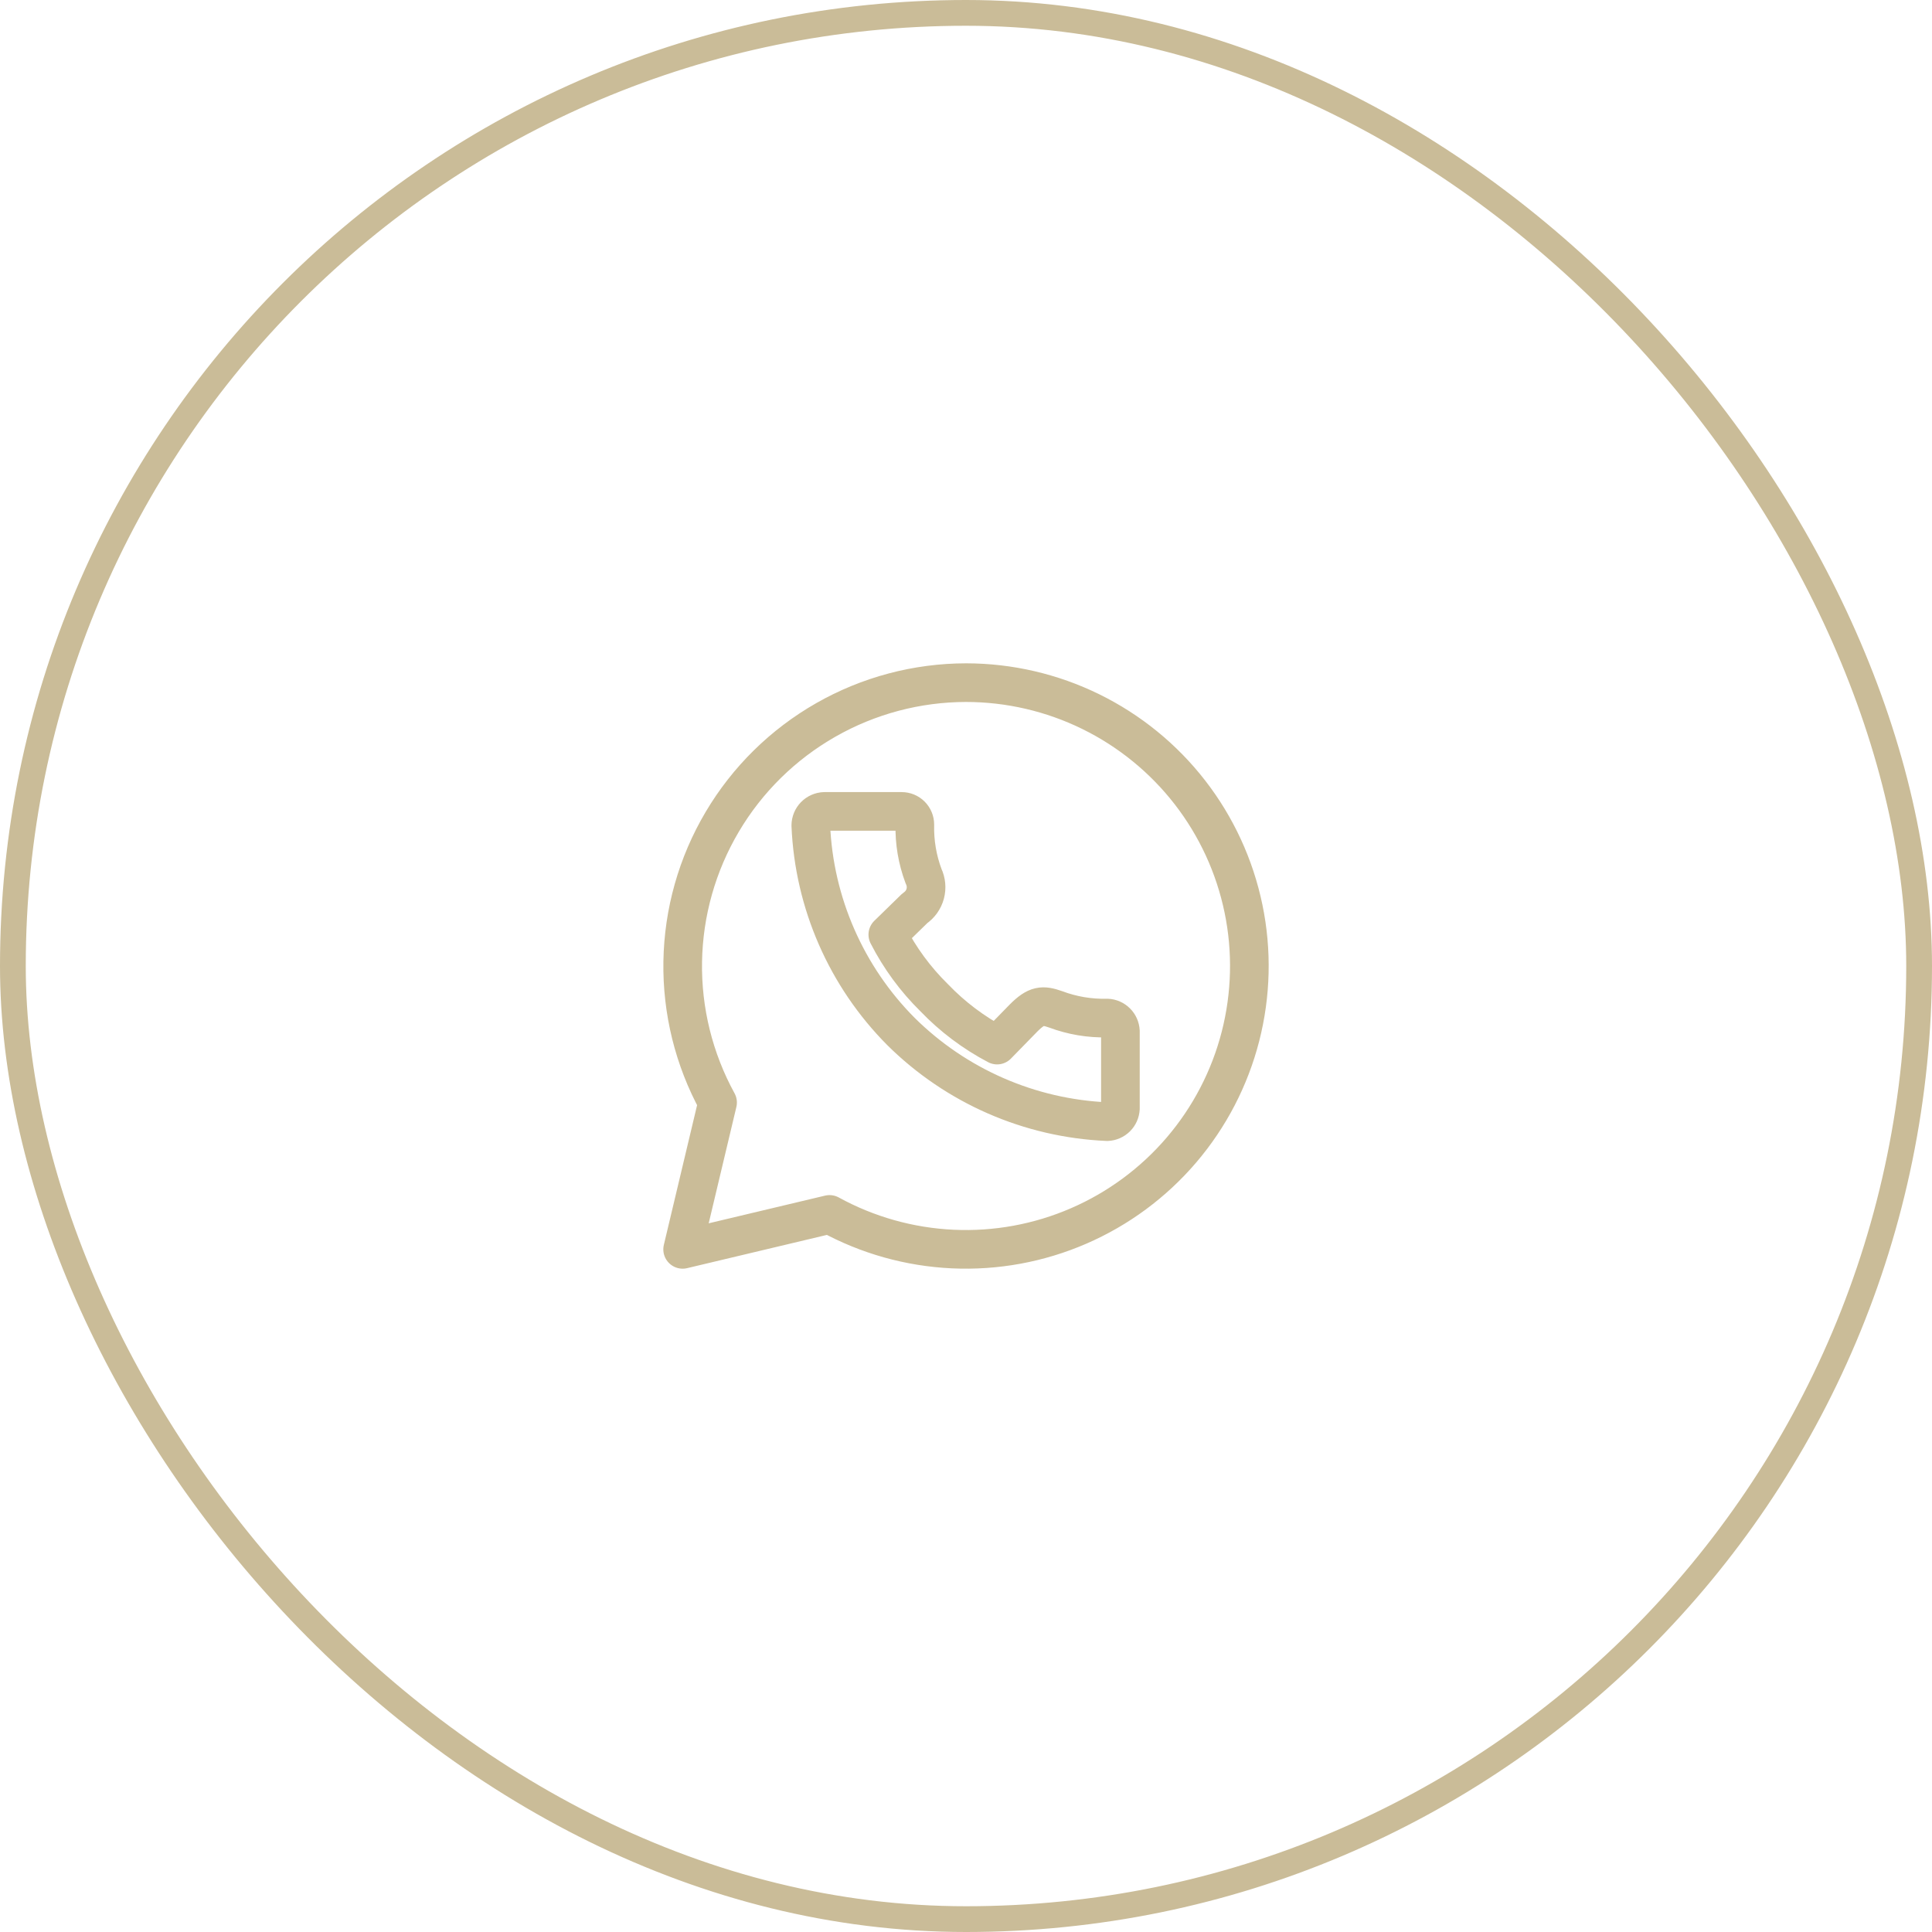
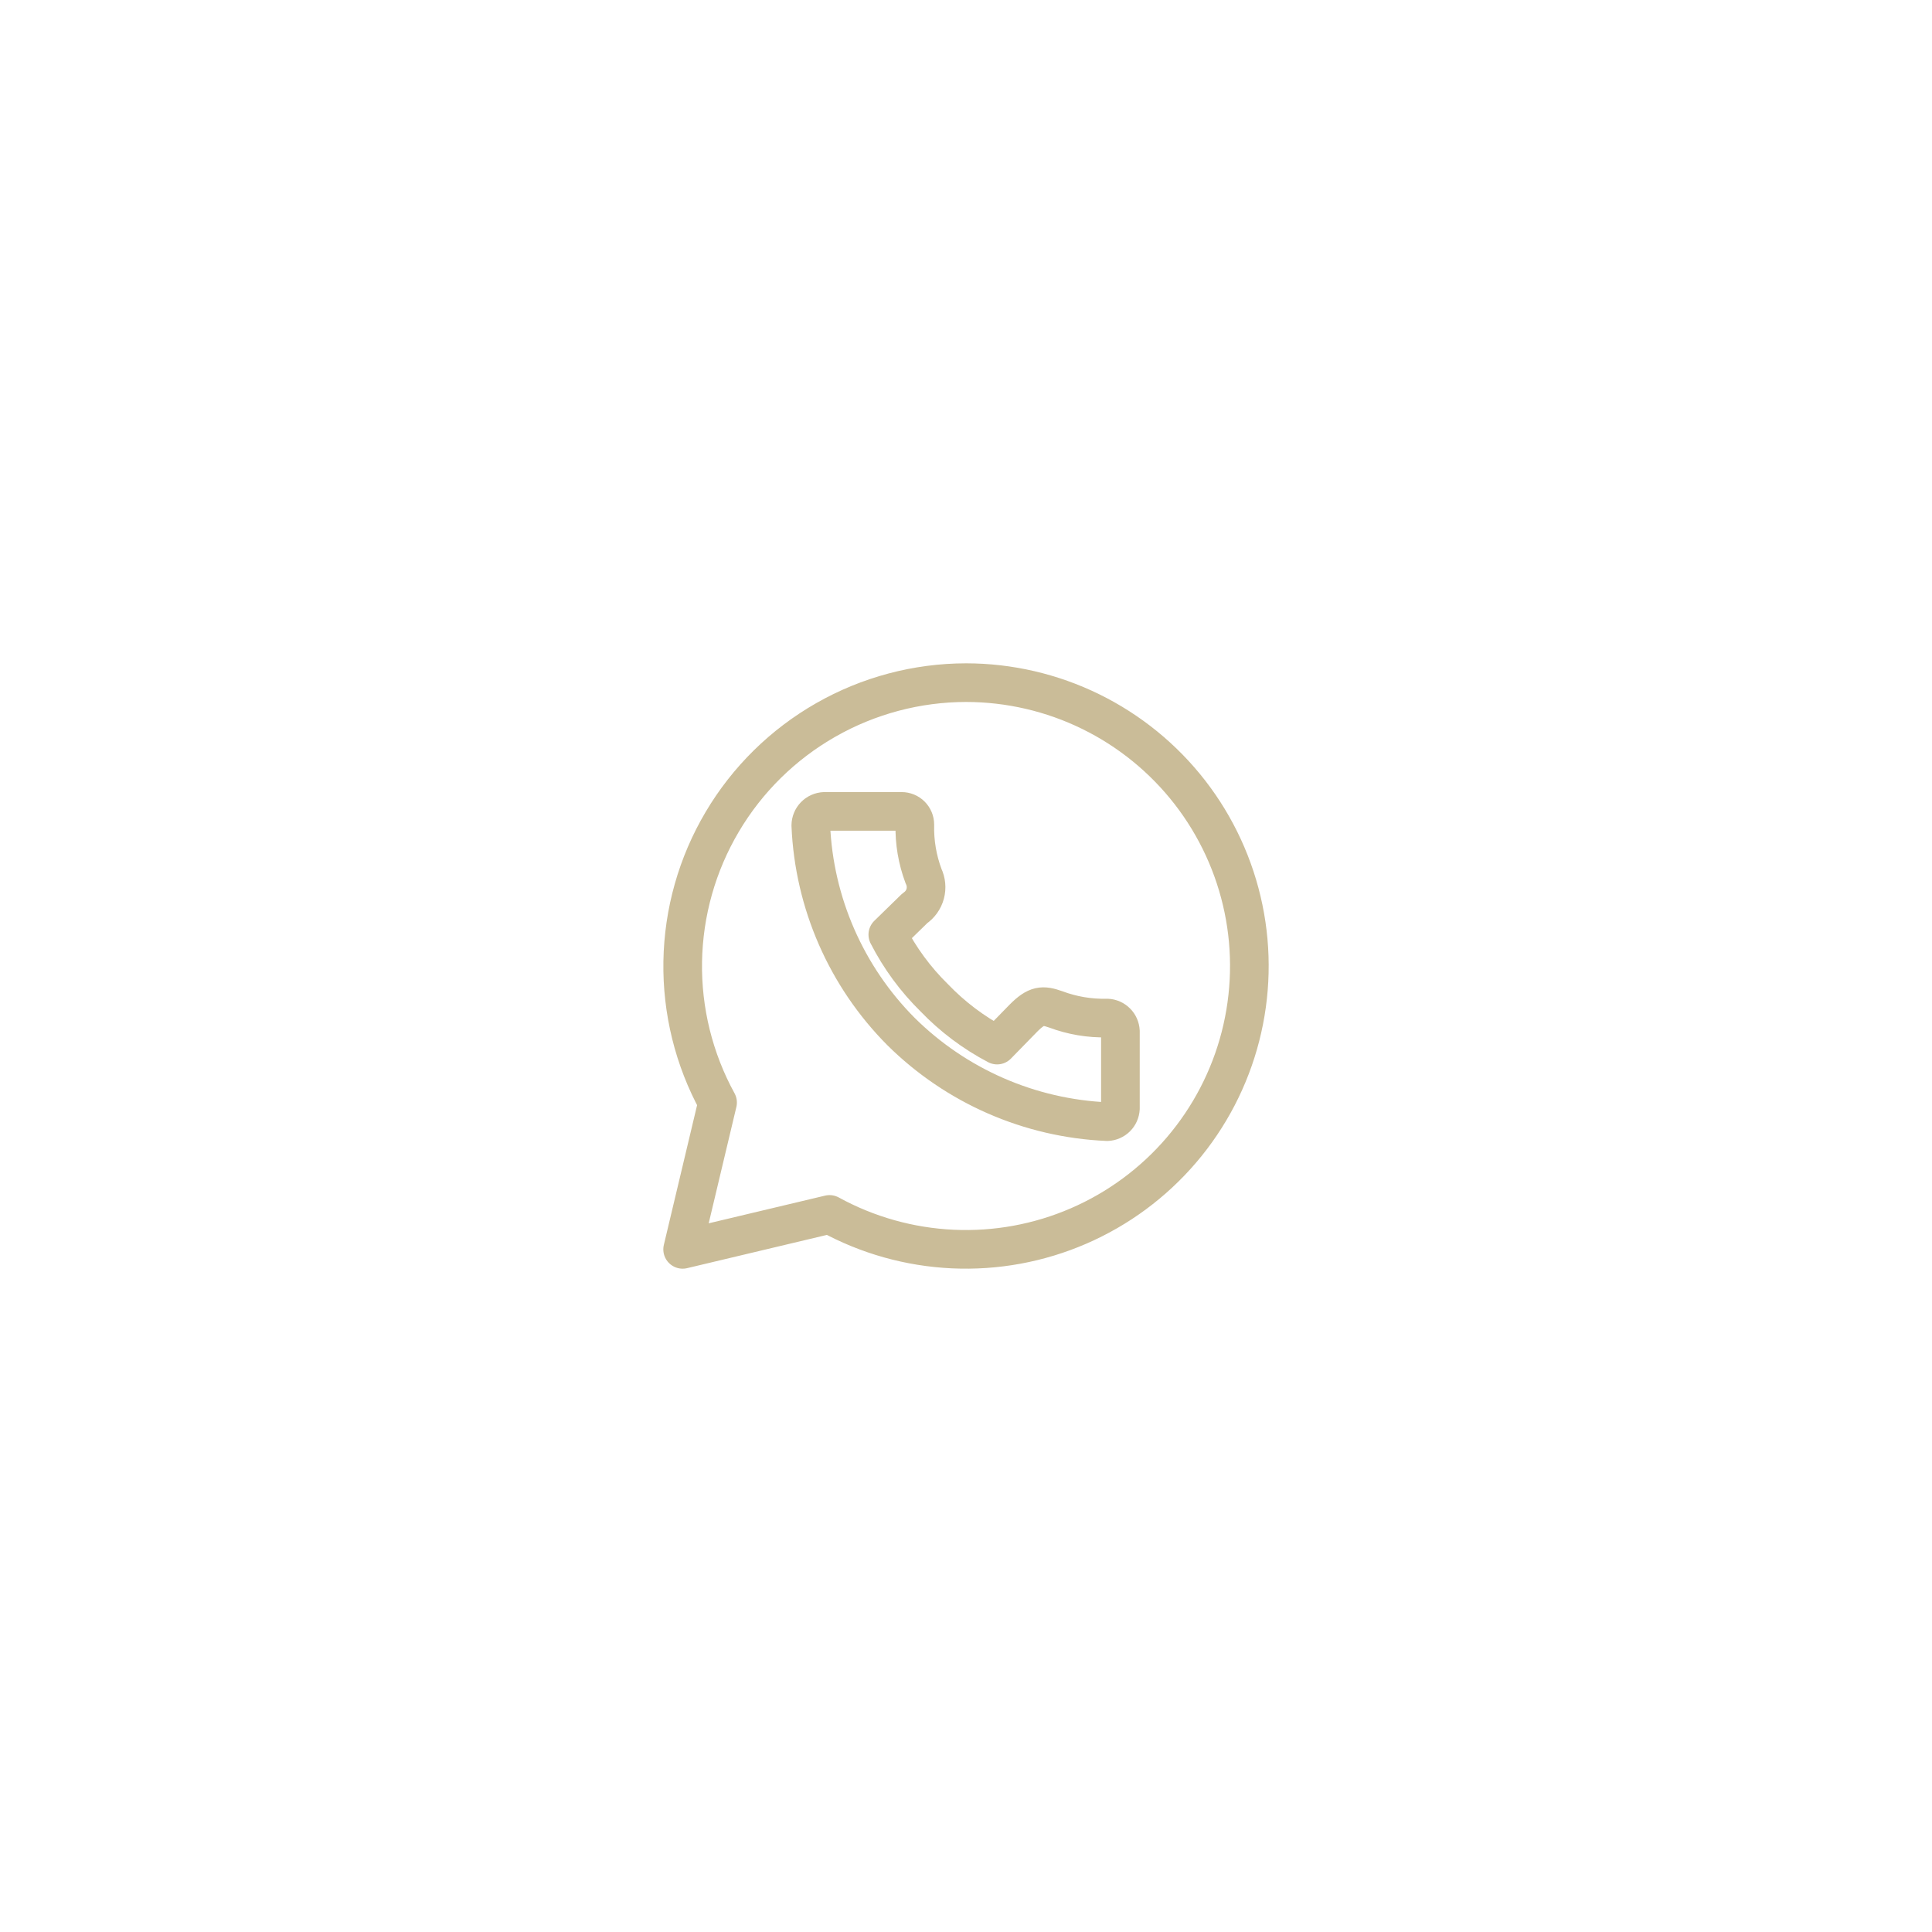
<svg xmlns="http://www.w3.org/2000/svg" width="75" height="75" viewBox="0 0 75 75" fill="none">
  <path d="M37.505 26.5C35.593 26.502 33.715 27.001 32.055 27.949C30.395 28.896 29.01 30.259 28.037 31.904C27.063 33.548 26.535 35.418 26.503 37.328C26.471 39.239 26.938 41.125 27.856 42.8L26.5 48.5L32.202 47.144C33.673 47.951 35.309 48.41 36.984 48.488C38.66 48.566 40.331 48.26 41.87 47.593C43.409 46.927 44.776 45.917 45.865 44.642C46.954 43.367 47.737 41.86 48.154 40.236C48.571 38.611 48.612 36.914 48.272 35.272C47.932 33.63 47.221 32.087 46.194 30.762C45.166 29.437 43.849 28.364 42.343 27.625C40.837 26.886 39.182 26.502 37.505 26.5ZM32.002 31.499H35.002C35.138 31.499 35.268 31.552 35.364 31.648C35.46 31.744 35.514 31.875 35.514 32.01C35.497 32.693 35.612 33.372 35.852 34.011C35.955 34.225 35.978 34.469 35.916 34.698C35.854 34.927 35.711 35.126 35.514 35.259L34.465 36.282C34.93 37.191 35.538 38.018 36.266 38.733C36.976 39.473 37.8 40.093 38.708 40.57L39.732 39.521C40.243 39.009 40.479 39.009 40.98 39.183C41.62 39.423 42.299 39.538 42.982 39.521C43.116 39.527 43.242 39.583 43.337 39.678C43.432 39.772 43.487 39.899 43.494 40.033V43.031C43.487 43.164 43.432 43.291 43.337 43.386C43.242 43.48 43.116 43.536 42.982 43.542C39.971 43.411 37.117 42.164 34.976 40.043C32.851 37.906 31.602 35.051 31.475 32.041C31.477 31.9 31.532 31.765 31.63 31.664C31.728 31.563 31.862 31.504 32.002 31.499Z" stroke="#CABC98" stroke-width="1.5" stroke-linecap="round" stroke-linejoin="round" />
-   <rect x="0.5" y="0.5" width="74" height="74" rx="37" stroke="#CABC98" />
</svg>